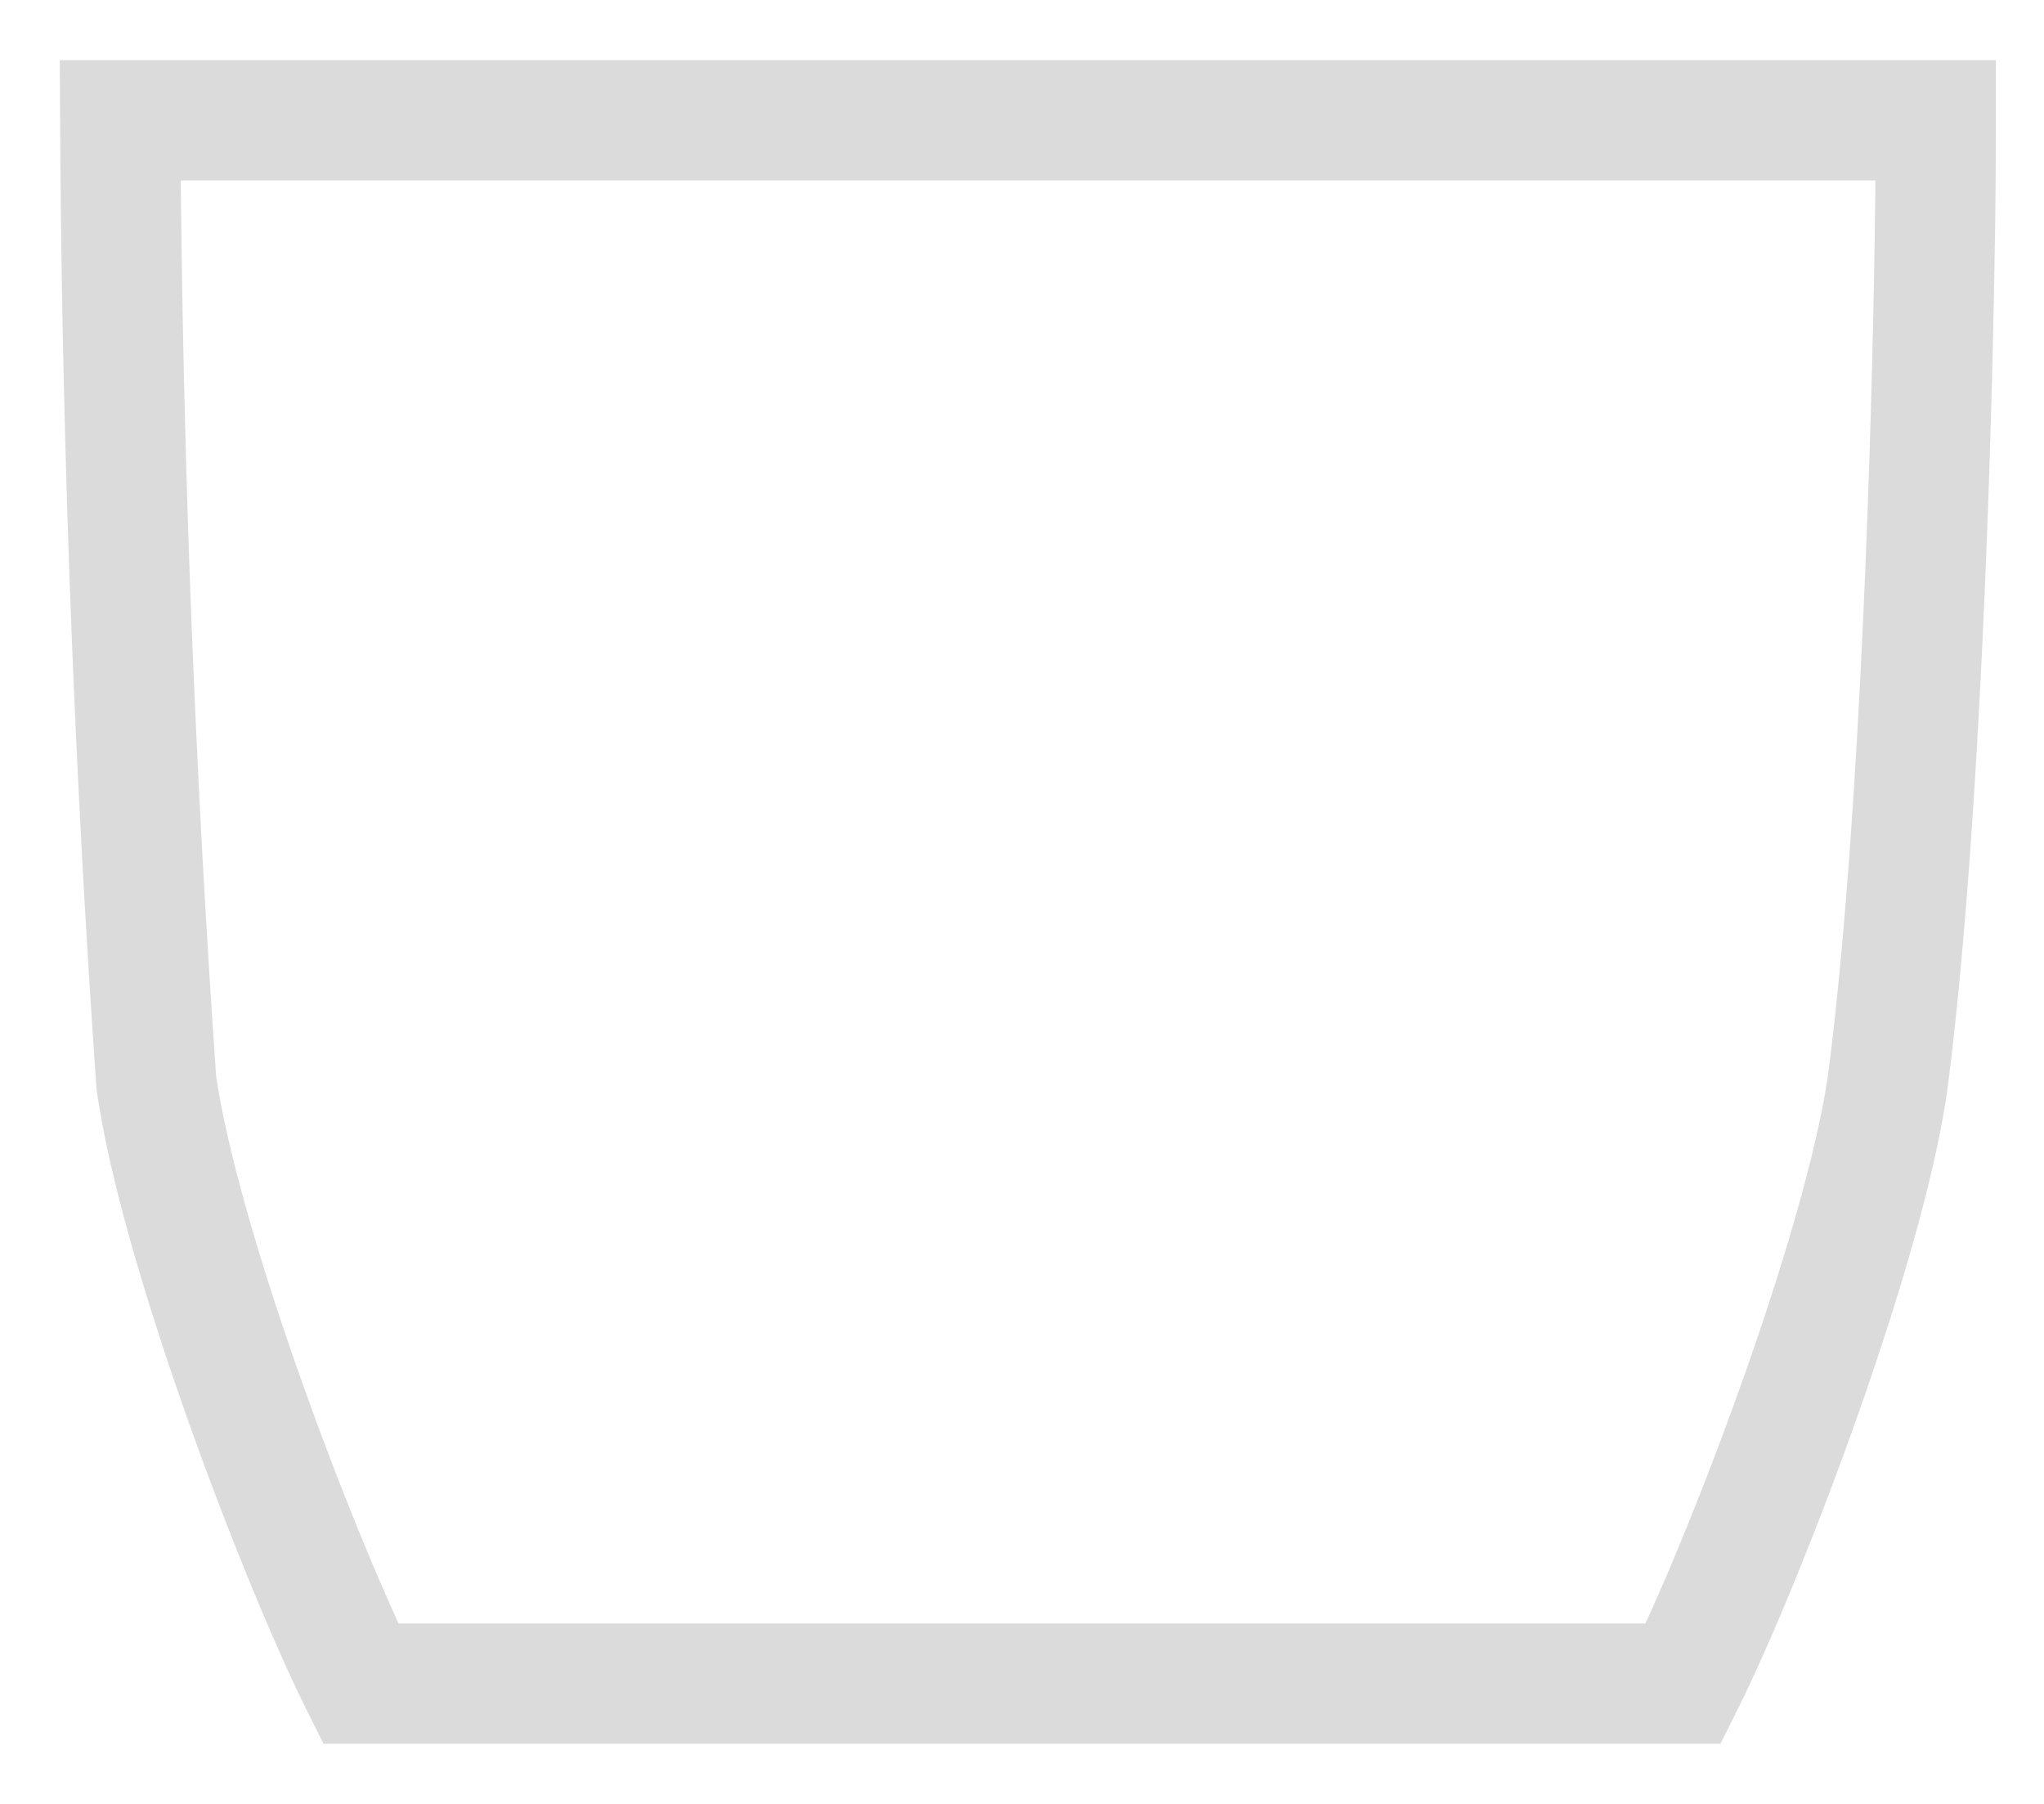
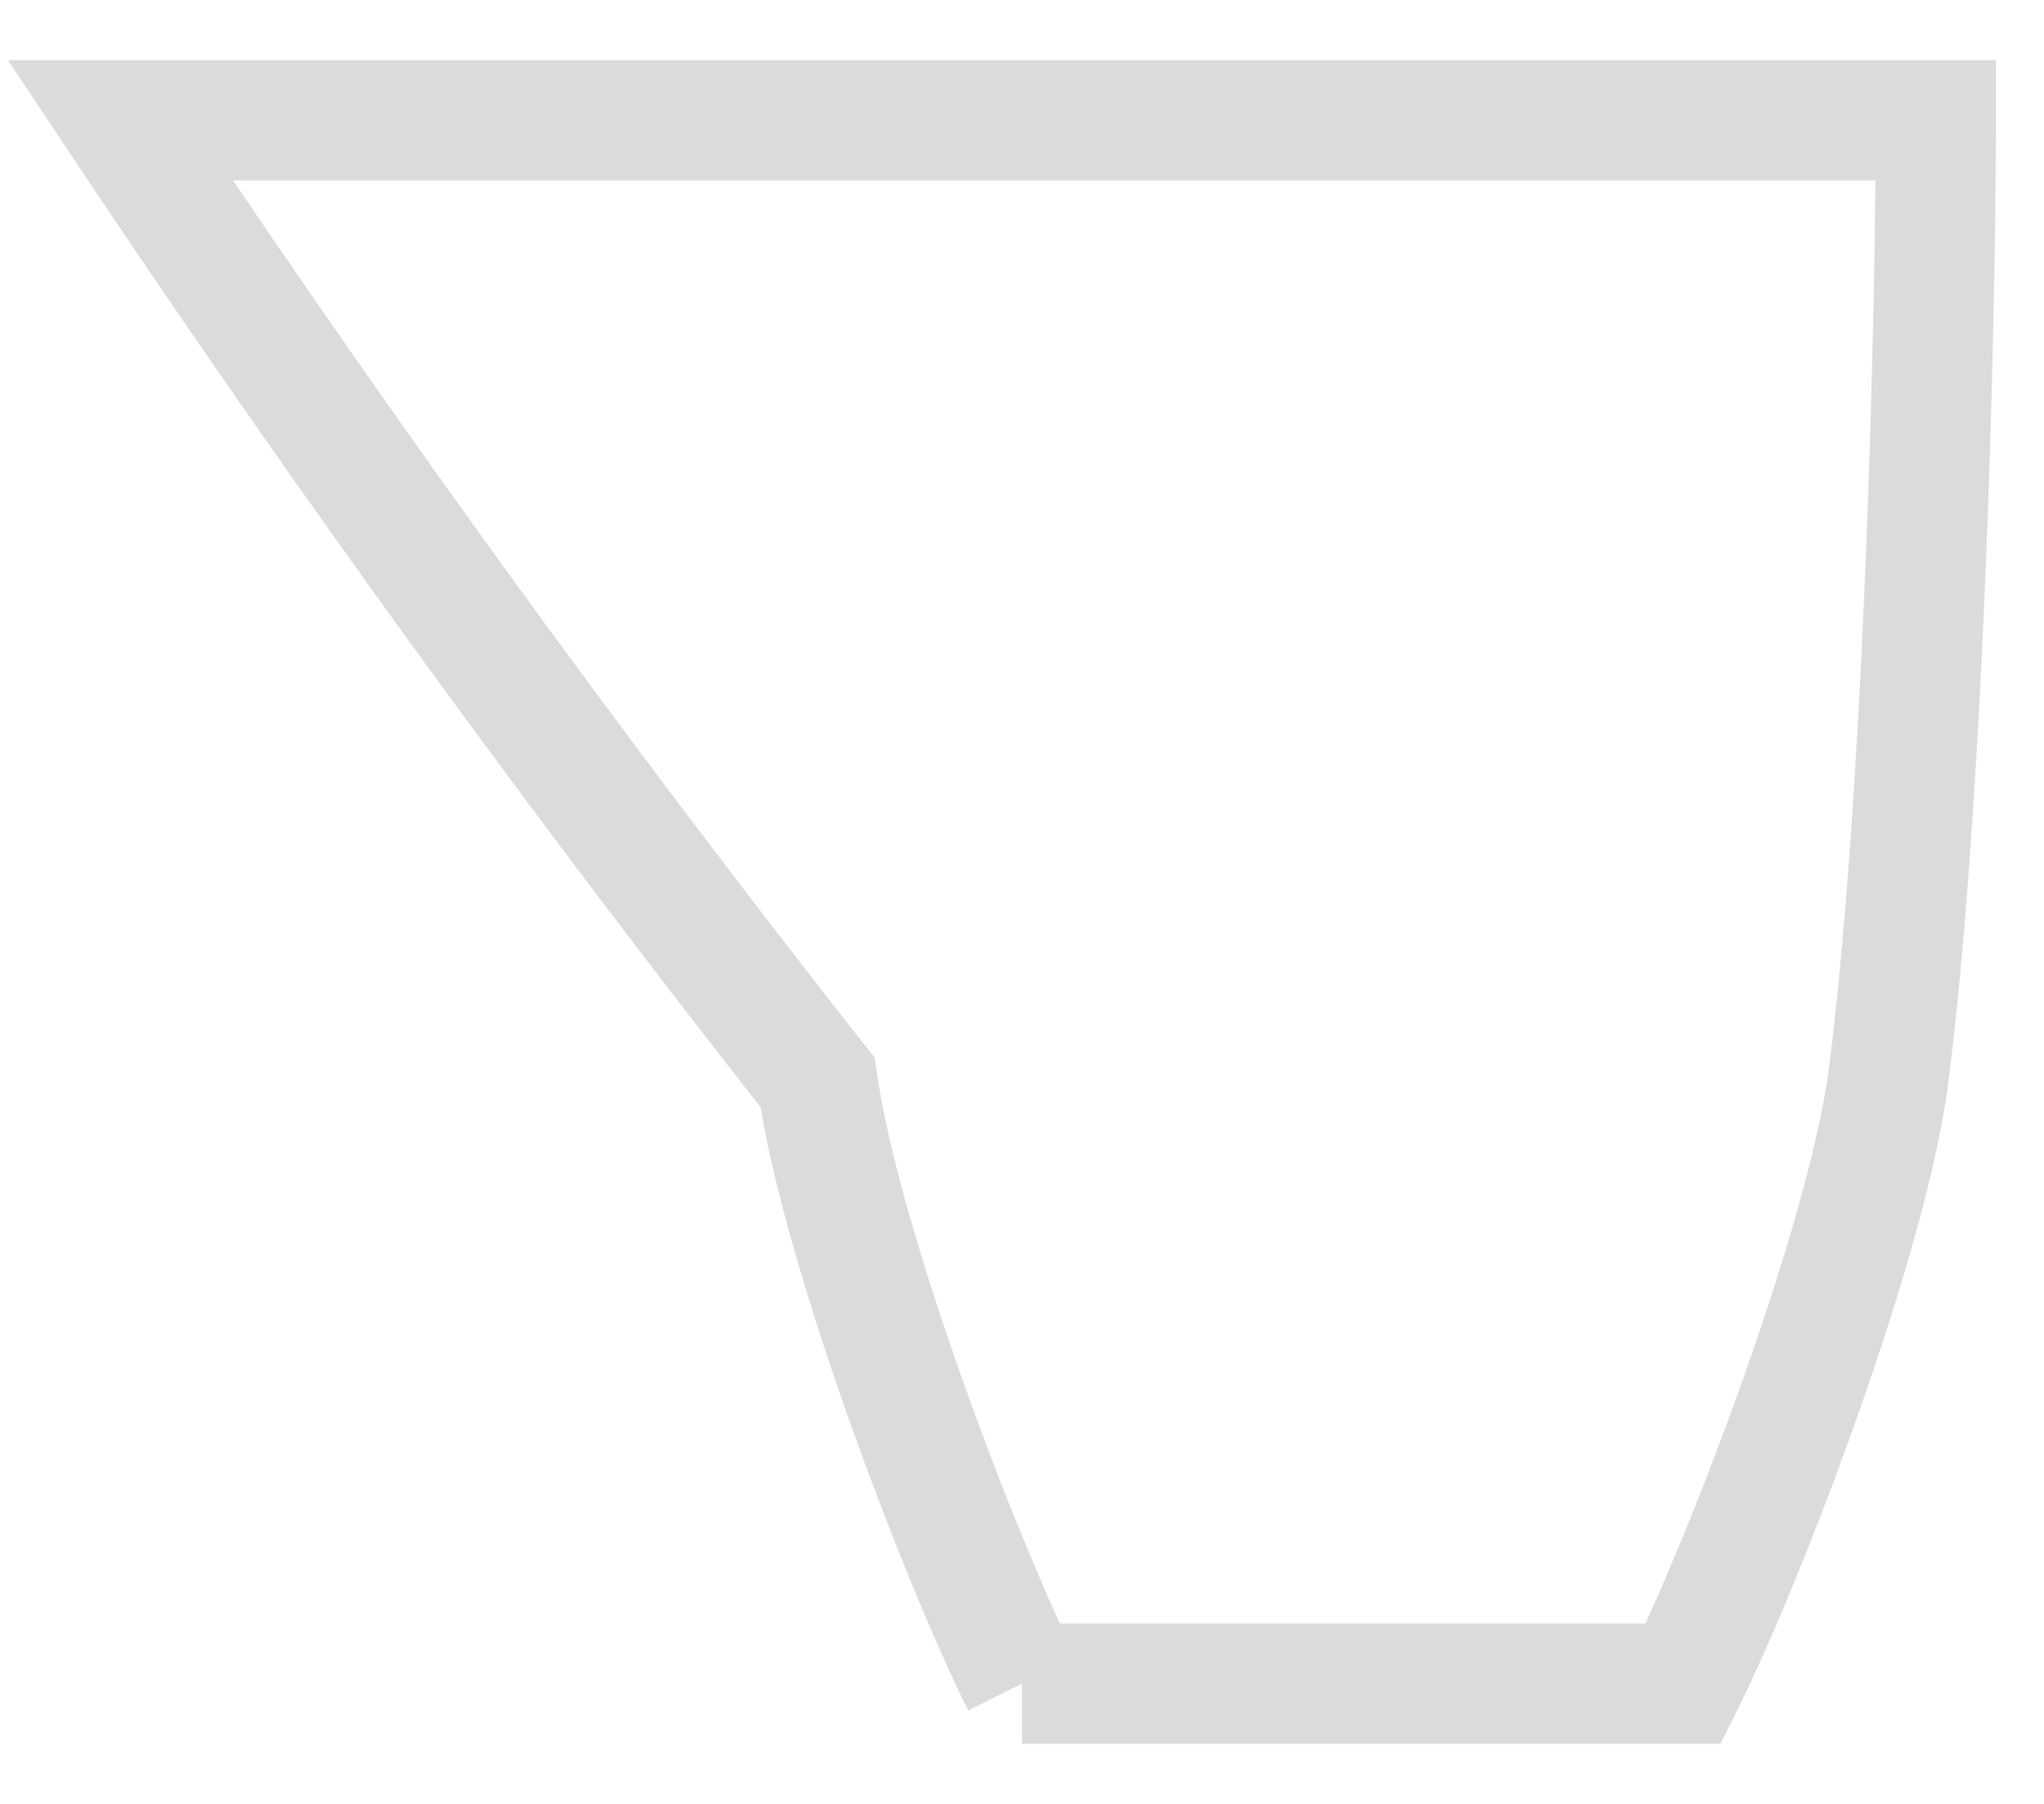
<svg xmlns="http://www.w3.org/2000/svg" width="17" height="15" fill="none">
-   <path d="M8.5 14H3c-.5-1-1.5-3.6-1.7-5A125 125 0 011 1h7.5m0 13H14c.5-1 1.5-3.6 1.7-5 .3-2.3.4-6.3.4-8H8.5" stroke="#DBDBDB" />
+   <path d="M8.5 14c-.5-1-1.5-3.6-1.7-5A125 125 0 011 1h7.5m0 13H14c.5-1 1.5-3.6 1.7-5 .3-2.3.4-6.3.4-8H8.5" stroke="#DBDBDB" />
</svg>